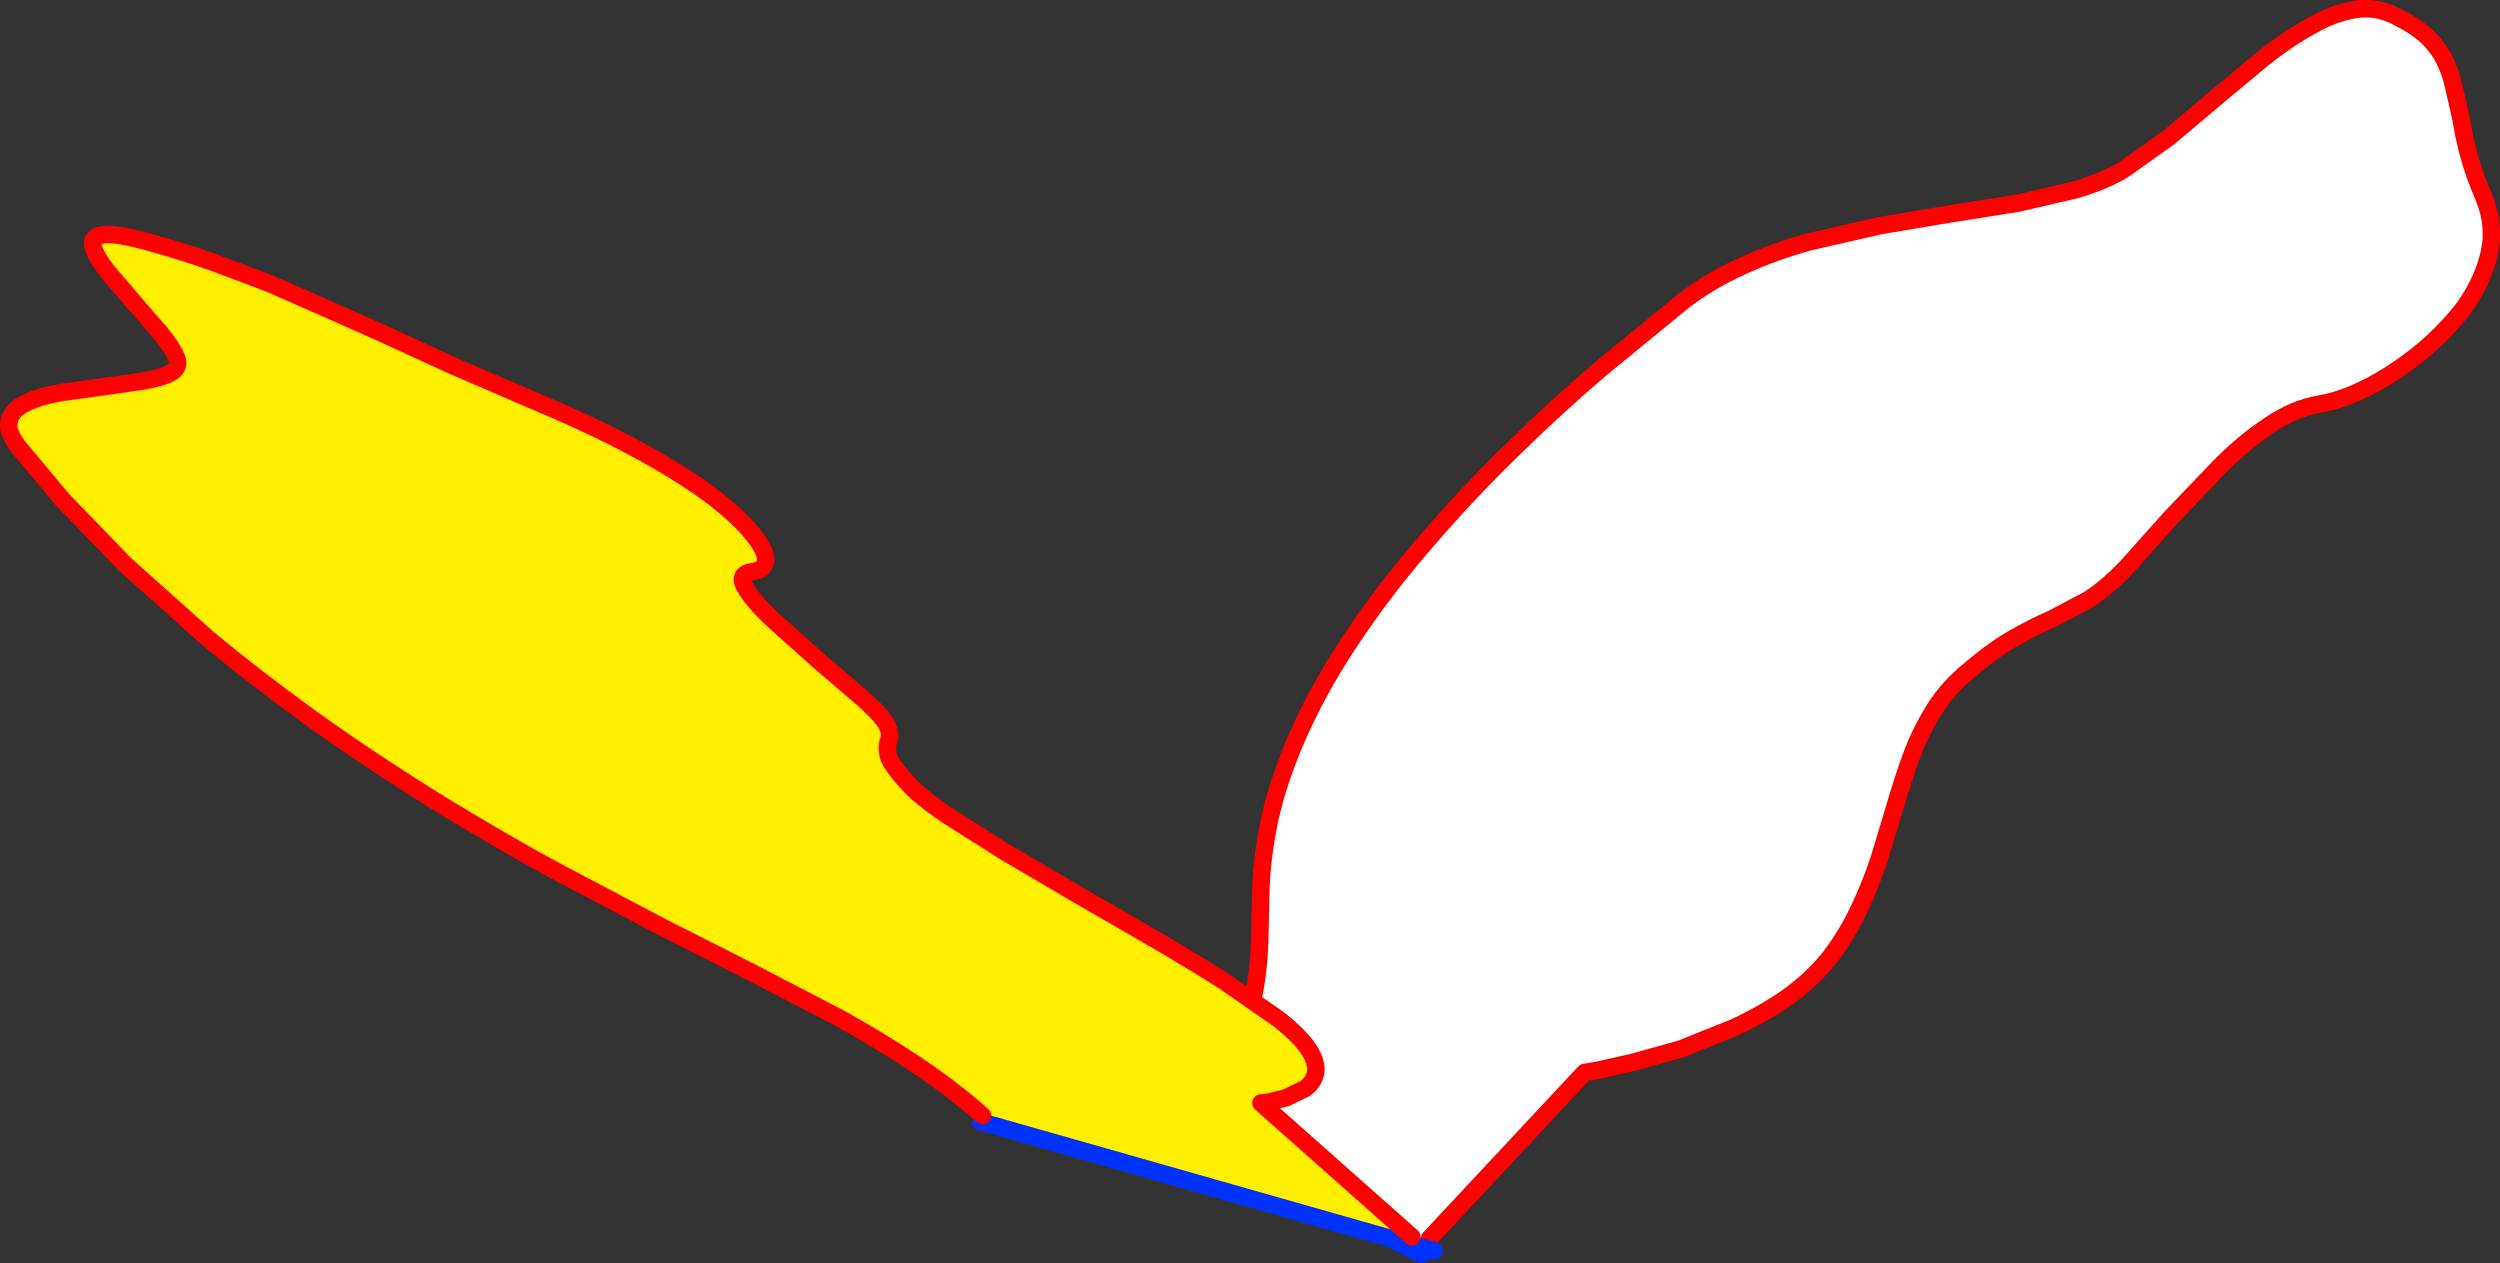
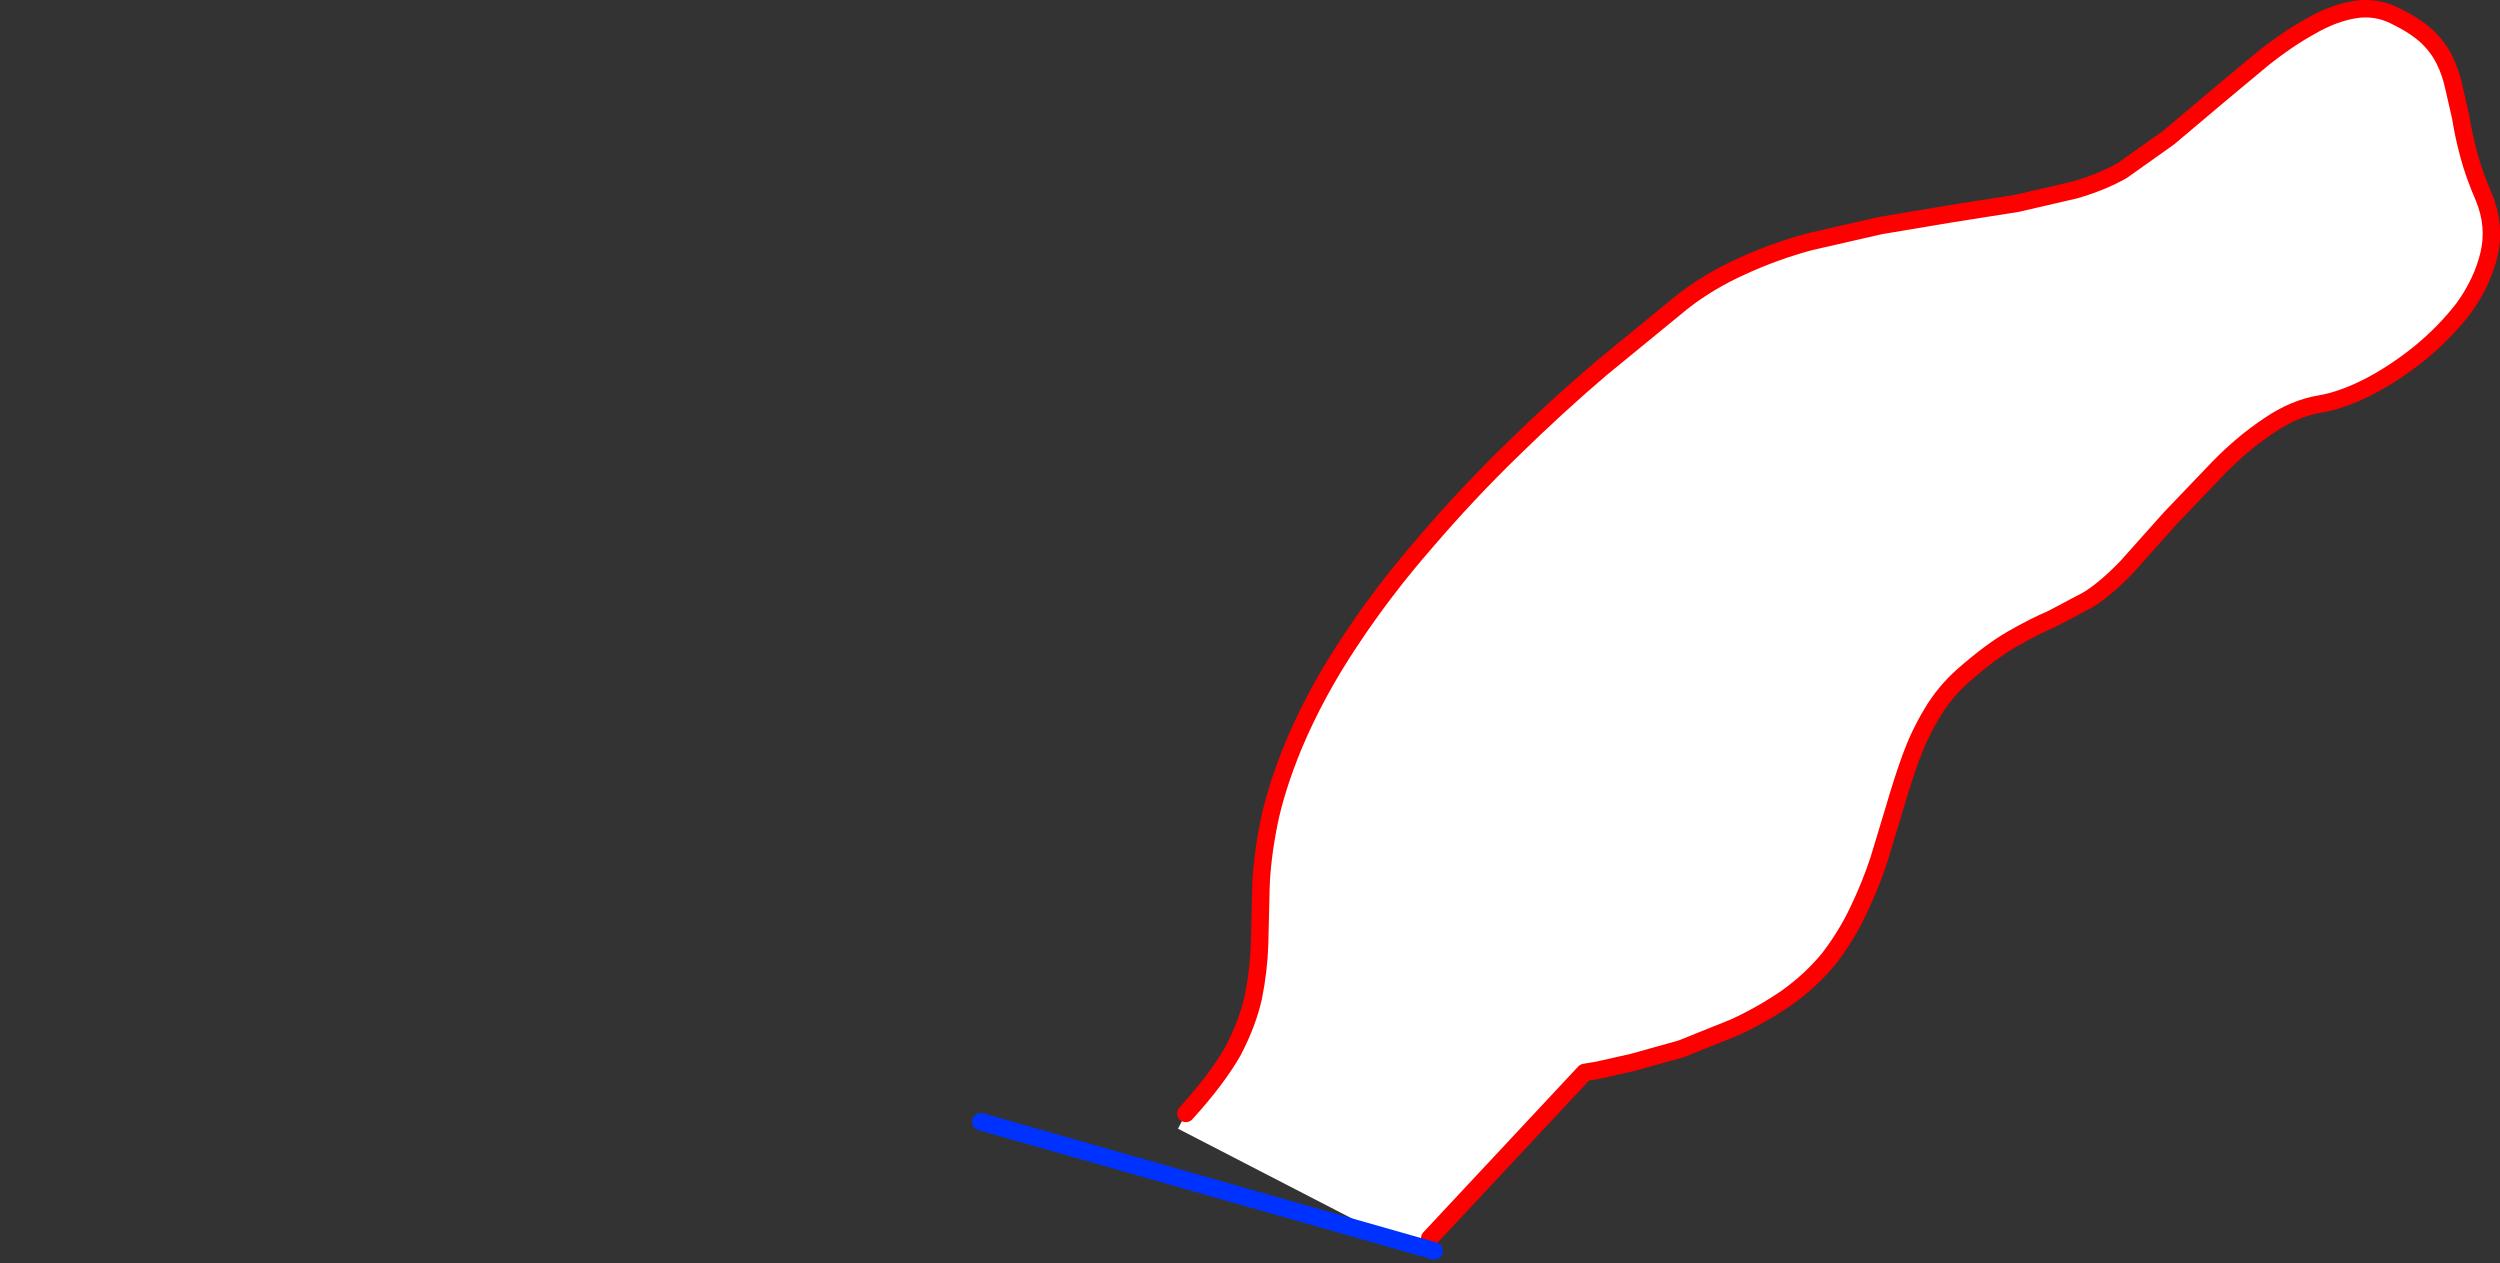
<svg xmlns="http://www.w3.org/2000/svg" height="144.75px" width="286.5px">
  <rect width="100%" height="100%" fill="#333333" stroke="none" />
  <g transform="matrix(1.0, 0.0, 0.0, 1.0, -206.45, -168.75)">
    <path d="M342.35 296.35 Q345.9 292.45 347.75 289.2 349.45 285.95 350.1 282.95 350.7 279.95 350.8 276.95 L350.95 270.55 Q351.05 267.2 351.85 263.15 352.65 259.15 354.7 254.15 357.25 248.1 361.15 242.25 365.05 236.35 369.85 230.85 374.6 225.3 379.75 220.3 384.85 215.3 389.9 211.0 L399.3 203.3 Q402.4 200.9 406.1 199.25 409.8 197.55 413.85 196.45 L421.95 194.6 430.0 193.25 437.6 192.05 444.3 190.5 Q447.35 189.6 449.65 188.3 L455.0 184.5 460.45 179.9 465.85 175.4 Q468.55 173.25 471.25 171.75 473.85 170.25 476.3 169.85 478.75 169.45 481.0 170.6 483.25 171.7 484.6 172.95 485.9 174.2 486.6 175.65 487.3 177.05 487.65 178.7 L488.45 182.2 Q488.75 184.15 489.35 186.4 489.95 188.7 491.1 191.35 492.45 194.6 491.7 197.85 490.95 201.05 488.8 204.05 486.6 206.9 483.65 209.3 480.7 211.65 477.75 213.15 474.75 214.65 472.3 215.05 469.35 215.55 466.5 217.5 463.55 219.45 460.75 222.3 L455.2 228.1 450.2 233.7 Q447.85 236.15 445.8 237.45 L441.65 239.65 Q439.55 240.55 437.1 241.95 434.65 243.35 431.45 246.15 429.3 248.05 427.85 250.5 426.4 252.9 425.4 255.65 424.4 258.45 423.55 261.4 L421.75 267.35 Q420.75 270.35 419.35 273.25 418.0 276.05 416.05 278.6 414.0 281.1 411.2 283.1 408.35 285.05 405.2 286.5 L399.1 288.95 393.55 290.5 389.55 291.4 388.05 291.65 370.3 310.65 369.35 312.5 341.45 298.1 342.35 296.35" fill="#ffffff" fill-rule="evenodd" stroke="none" />
-     <path d="M341.45 298.1 L369.35 312.5 M340.0 297.4 L341.45 298.1" fill="none" stroke="#0032ff" stroke-linecap="round" stroke-linejoin="round" stroke-width="2.0" />
    <path d="M370.3 310.65 L388.05 291.65 389.55 291.4 393.55 290.5 399.1 288.95 405.2 286.5 Q408.35 285.05 411.2 283.1 414.0 281.1 416.05 278.6 418.0 276.05 419.35 273.25 420.75 270.35 421.75 267.35 L423.55 261.4 Q424.4 258.45 425.4 255.65 426.4 252.9 427.85 250.5 429.3 248.05 431.45 246.15 434.65 243.35 437.1 241.95 439.55 240.55 441.65 239.65 L445.8 237.45 Q447.85 236.15 450.2 233.7 L455.2 228.1 460.75 222.3 Q463.55 219.45 466.5 217.5 469.35 215.55 472.3 215.05 474.75 214.65 477.75 213.15 480.7 211.65 483.65 209.3 486.6 206.9 488.8 204.05 490.95 201.05 491.7 197.85 492.45 194.6 491.1 191.35 489.95 188.7 489.35 186.4 488.75 184.15 488.45 182.2 L487.65 178.7 Q487.3 177.05 486.6 175.65 485.9 174.2 484.6 172.95 483.25 171.7 481.0 170.6 478.75 169.45 476.3 169.85 473.85 170.25 471.25 171.75 468.55 173.25 465.85 175.4 L460.45 179.9 455.0 184.5 449.65 188.3 Q447.35 189.6 444.3 190.5 L437.6 192.05 430.0 193.25 421.95 194.6 413.85 196.45 Q409.8 197.55 406.1 199.25 402.4 200.9 399.3 203.3 L389.9 211.0 Q384.85 215.3 379.75 220.3 374.6 225.3 369.85 230.85 365.05 236.35 361.15 242.25 357.25 248.1 354.7 254.15 352.65 259.15 351.85 263.15 351.05 267.2 350.95 270.55 L350.8 276.95 Q350.7 279.95 350.1 282.95 349.45 285.95 347.75 289.2 345.9 292.45 342.35 296.35" fill="none" stroke="#ff0000" stroke-linecap="round" stroke-linejoin="round" stroke-width="2.0" />
-     <path d="M319.05 296.6 Q315.5 293.45 311.5 290.8 307.4 288.05 302.8 285.5 L293.0 280.4 282.15 274.9 270.2 268.6 Q263.95 265.2 257.15 261.05 249.0 256.0 242.3 251.2 235.6 246.35 230.25 241.9 L220.75 233.4 213.6 226.0 208.55 219.95 Q207.1 218.05 207.55 216.9 207.85 215.65 209.5 214.9 211.05 214.15 213.35 213.75 L218.1 213.1 222.65 212.45 Q224.75 212.1 225.9 211.55 227.05 210.95 226.75 209.95 226.3 208.7 224.9 207.0 L221.75 203.35 218.75 199.85 Q217.4 198.1 217.1 196.95 216.8 195.85 218.3 195.65 219.8 195.45 223.7 196.55 227.65 197.65 231.0 198.85 L237.35 201.25 243.5 203.95 250.25 206.95 258.3 210.65 268.4 215.0 Q275.15 217.85 280.1 220.6 285.0 223.3 288.15 225.7 291.25 228.1 292.7 229.95 294.2 231.8 294.2 232.9 294.15 234.05 292.7 234.25 290.95 234.5 291.8 236.0 292.65 237.55 295.05 239.8 L300.3 244.5 305.55 249.0 Q307.75 251.0 308.15 251.95 308.55 252.9 308.3 253.6 308.0 254.25 308.25 255.35 308.55 256.4 310.55 258.6 311.95 260.1 314.85 262.1 L321.65 266.4 329.9 271.25 338.55 276.25 Q342.85 278.75 346.65 281.15 L353.05 285.6 Q355.6 287.65 356.55 289.2 357.45 290.7 357.2 291.75 356.95 292.85 356.0 293.5 L353.85 294.55 351.85 295.05 350.95 295.15 368.25 310.5 368.0 311.3 318.85 297.3 319.05 296.6" fill="#fff000" fill-rule="evenodd" stroke="none" />
    <path d="M318.85 297.3 L368.0 311.3 370.8 312.1" fill="none" stroke="#0032ff" stroke-linecap="round" stroke-linejoin="round" stroke-width="2.0" />
-     <path d="M368.25 310.5 L350.95 295.15 351.85 295.05 353.85 294.55 356.0 293.5 Q356.95 292.85 357.2 291.75 357.45 290.7 356.55 289.2 355.6 287.65 353.05 285.6 L346.65 281.15 Q342.85 278.75 338.55 276.25 L329.9 271.25 321.65 266.4 314.85 262.1 Q311.95 260.1 310.55 258.6 308.55 256.4 308.25 255.35 308.0 254.25 308.3 253.6 308.55 252.9 308.15 251.95 307.75 251.0 305.55 249.0 L300.3 244.5 295.05 239.8 Q292.65 237.55 291.8 236.0 290.95 234.5 292.7 234.25 294.15 234.05 294.2 232.9 294.2 231.8 292.7 229.95 291.25 228.1 288.15 225.7 285.0 223.3 280.1 220.6 275.15 217.85 268.4 215.0 L258.3 210.65 250.25 206.95 243.5 203.95 237.35 201.25 231.0 198.85 Q227.65 197.65 223.7 196.55 219.8 195.45 218.3 195.65 216.8 195.85 217.1 196.95 217.4 198.1 218.75 199.85 L221.75 203.35 224.9 207.0 Q226.3 208.7 226.75 209.95 227.05 210.95 225.9 211.55 224.75 212.1 222.65 212.45 L218.1 213.1 213.35 213.75 Q211.05 214.15 209.5 214.9 207.85 215.65 207.55 216.9 207.1 218.05 208.55 219.95 L213.6 226.0 220.75 233.4 230.25 241.9 Q235.6 246.35 242.3 251.2 249.0 256.0 257.15 261.05 263.95 265.2 270.2 268.6 L282.15 274.9 293.0 280.4 302.8 285.5 Q307.4 288.05 311.5 290.8 315.5 293.45 319.05 296.6" fill="none" stroke="#ff0000" stroke-linecap="round" stroke-linejoin="round" stroke-width="2.0" />
  </g>
</svg>